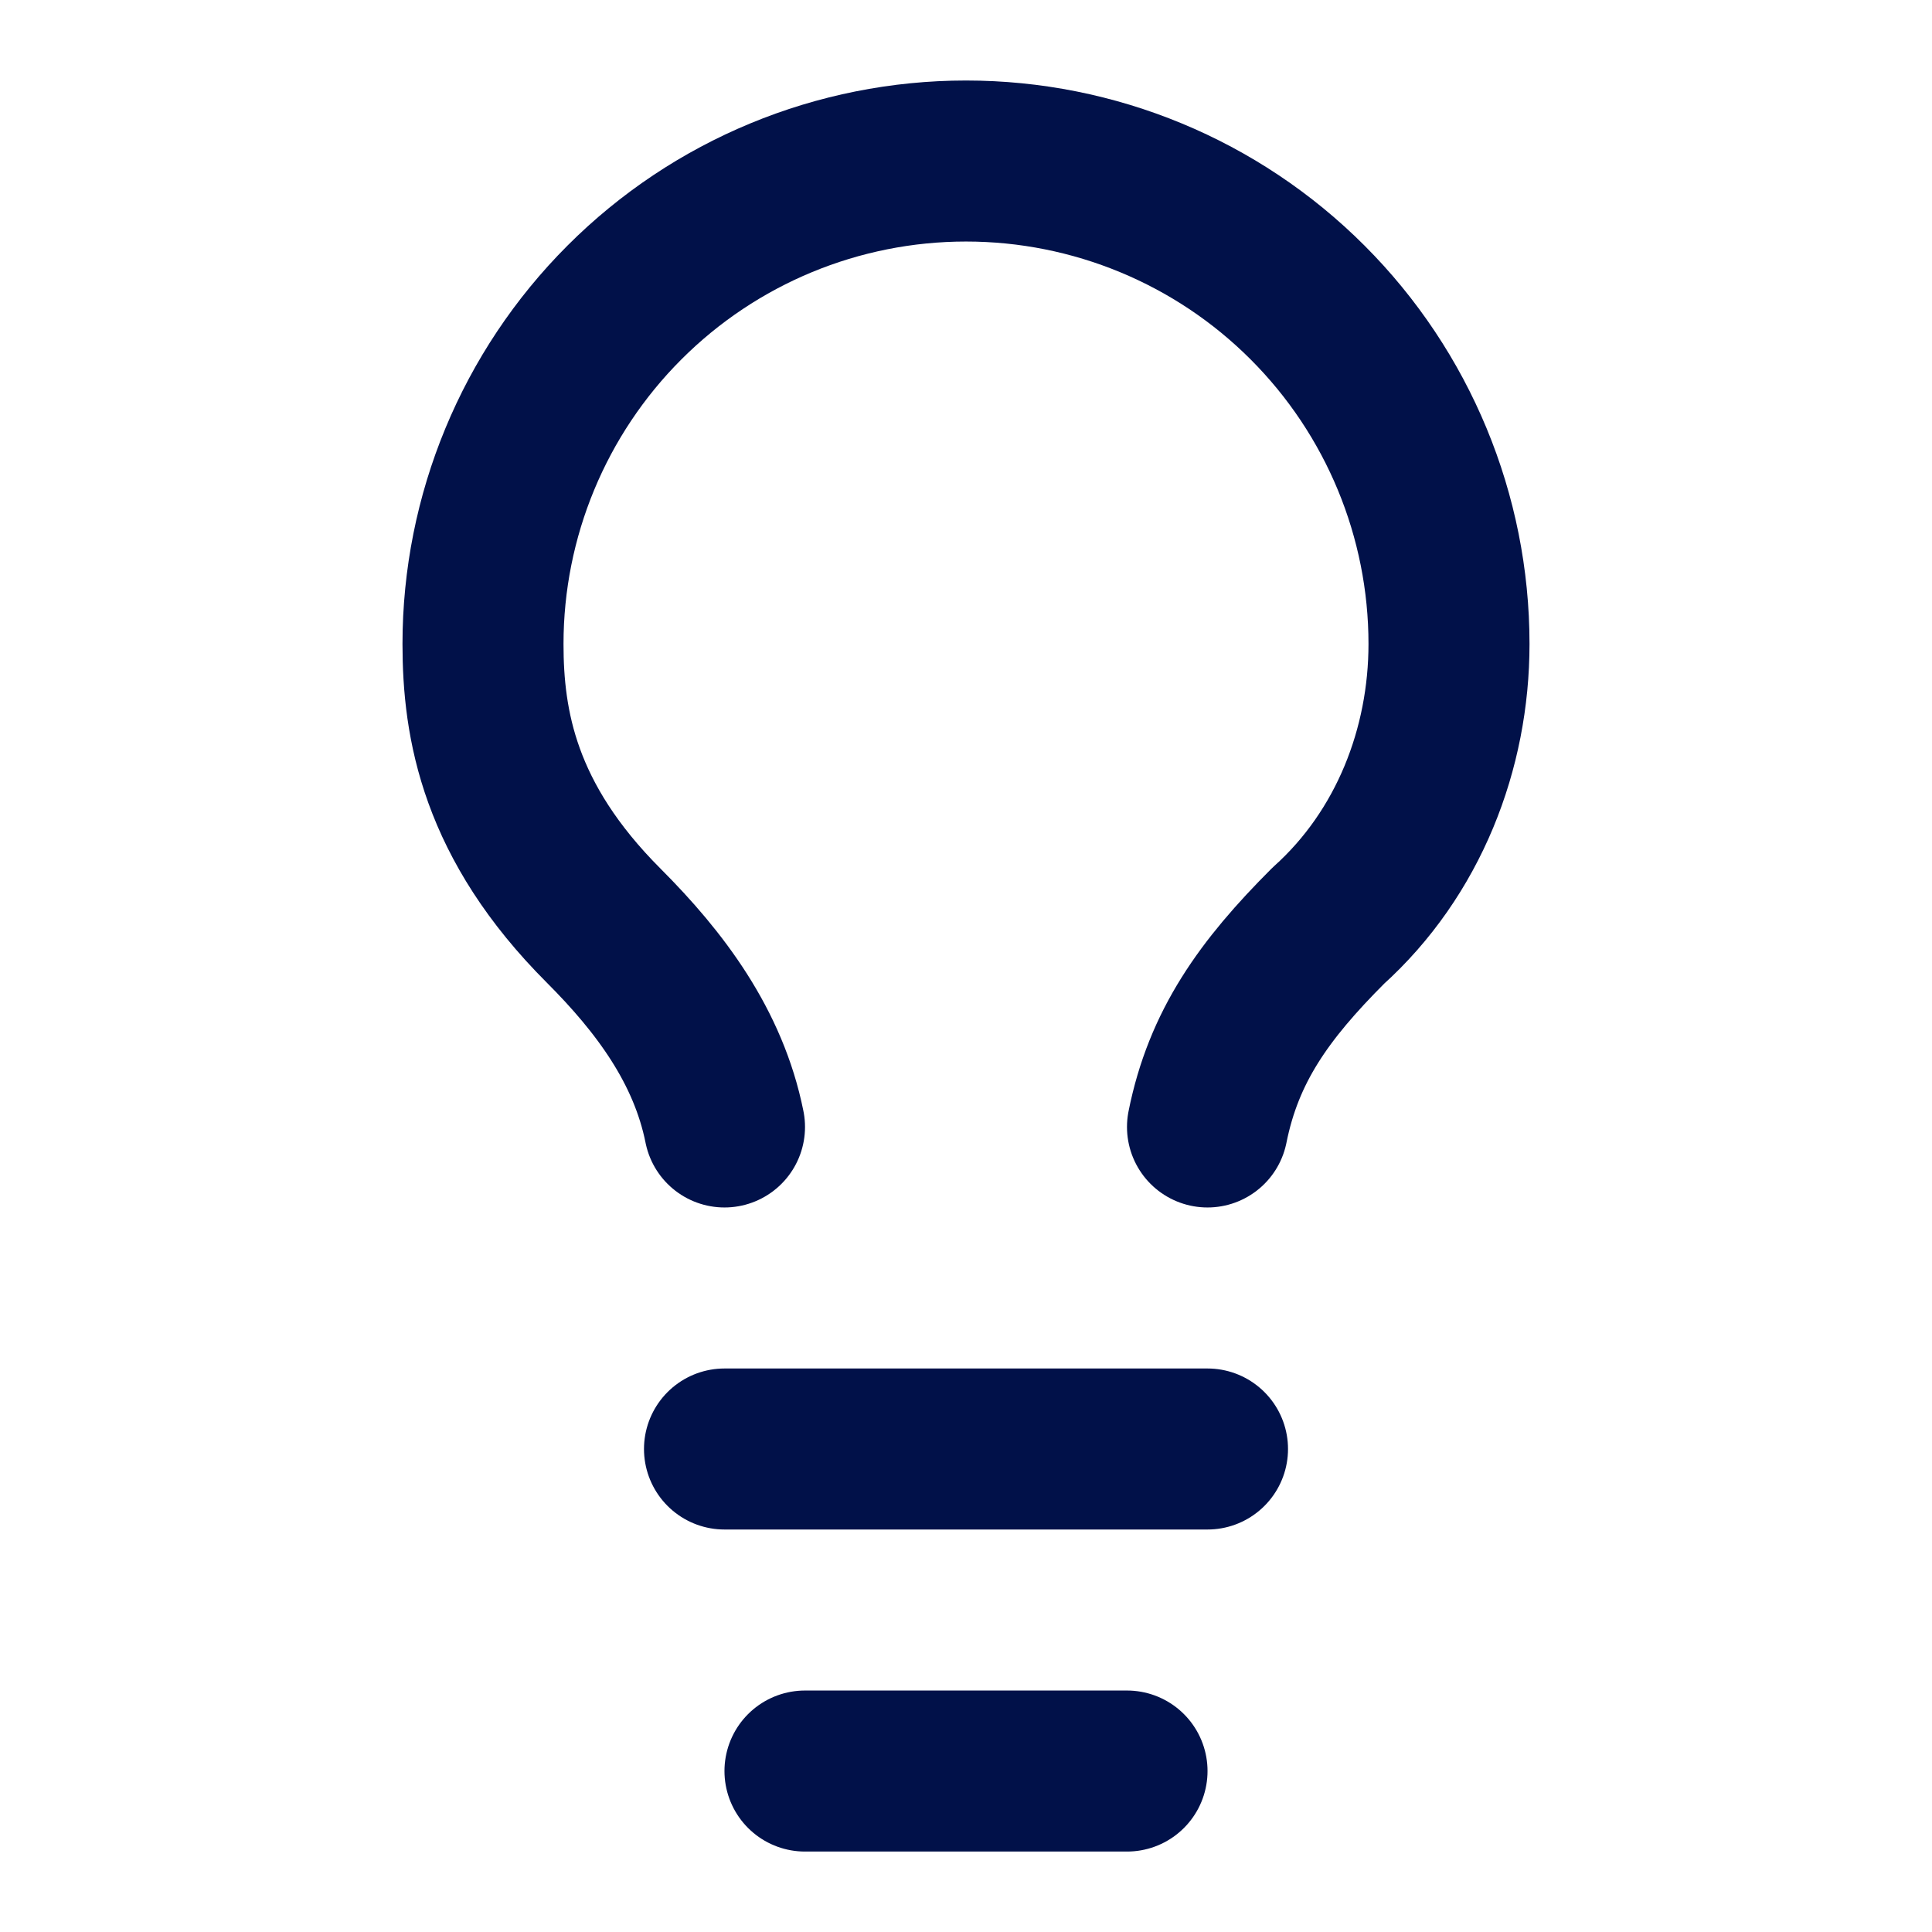
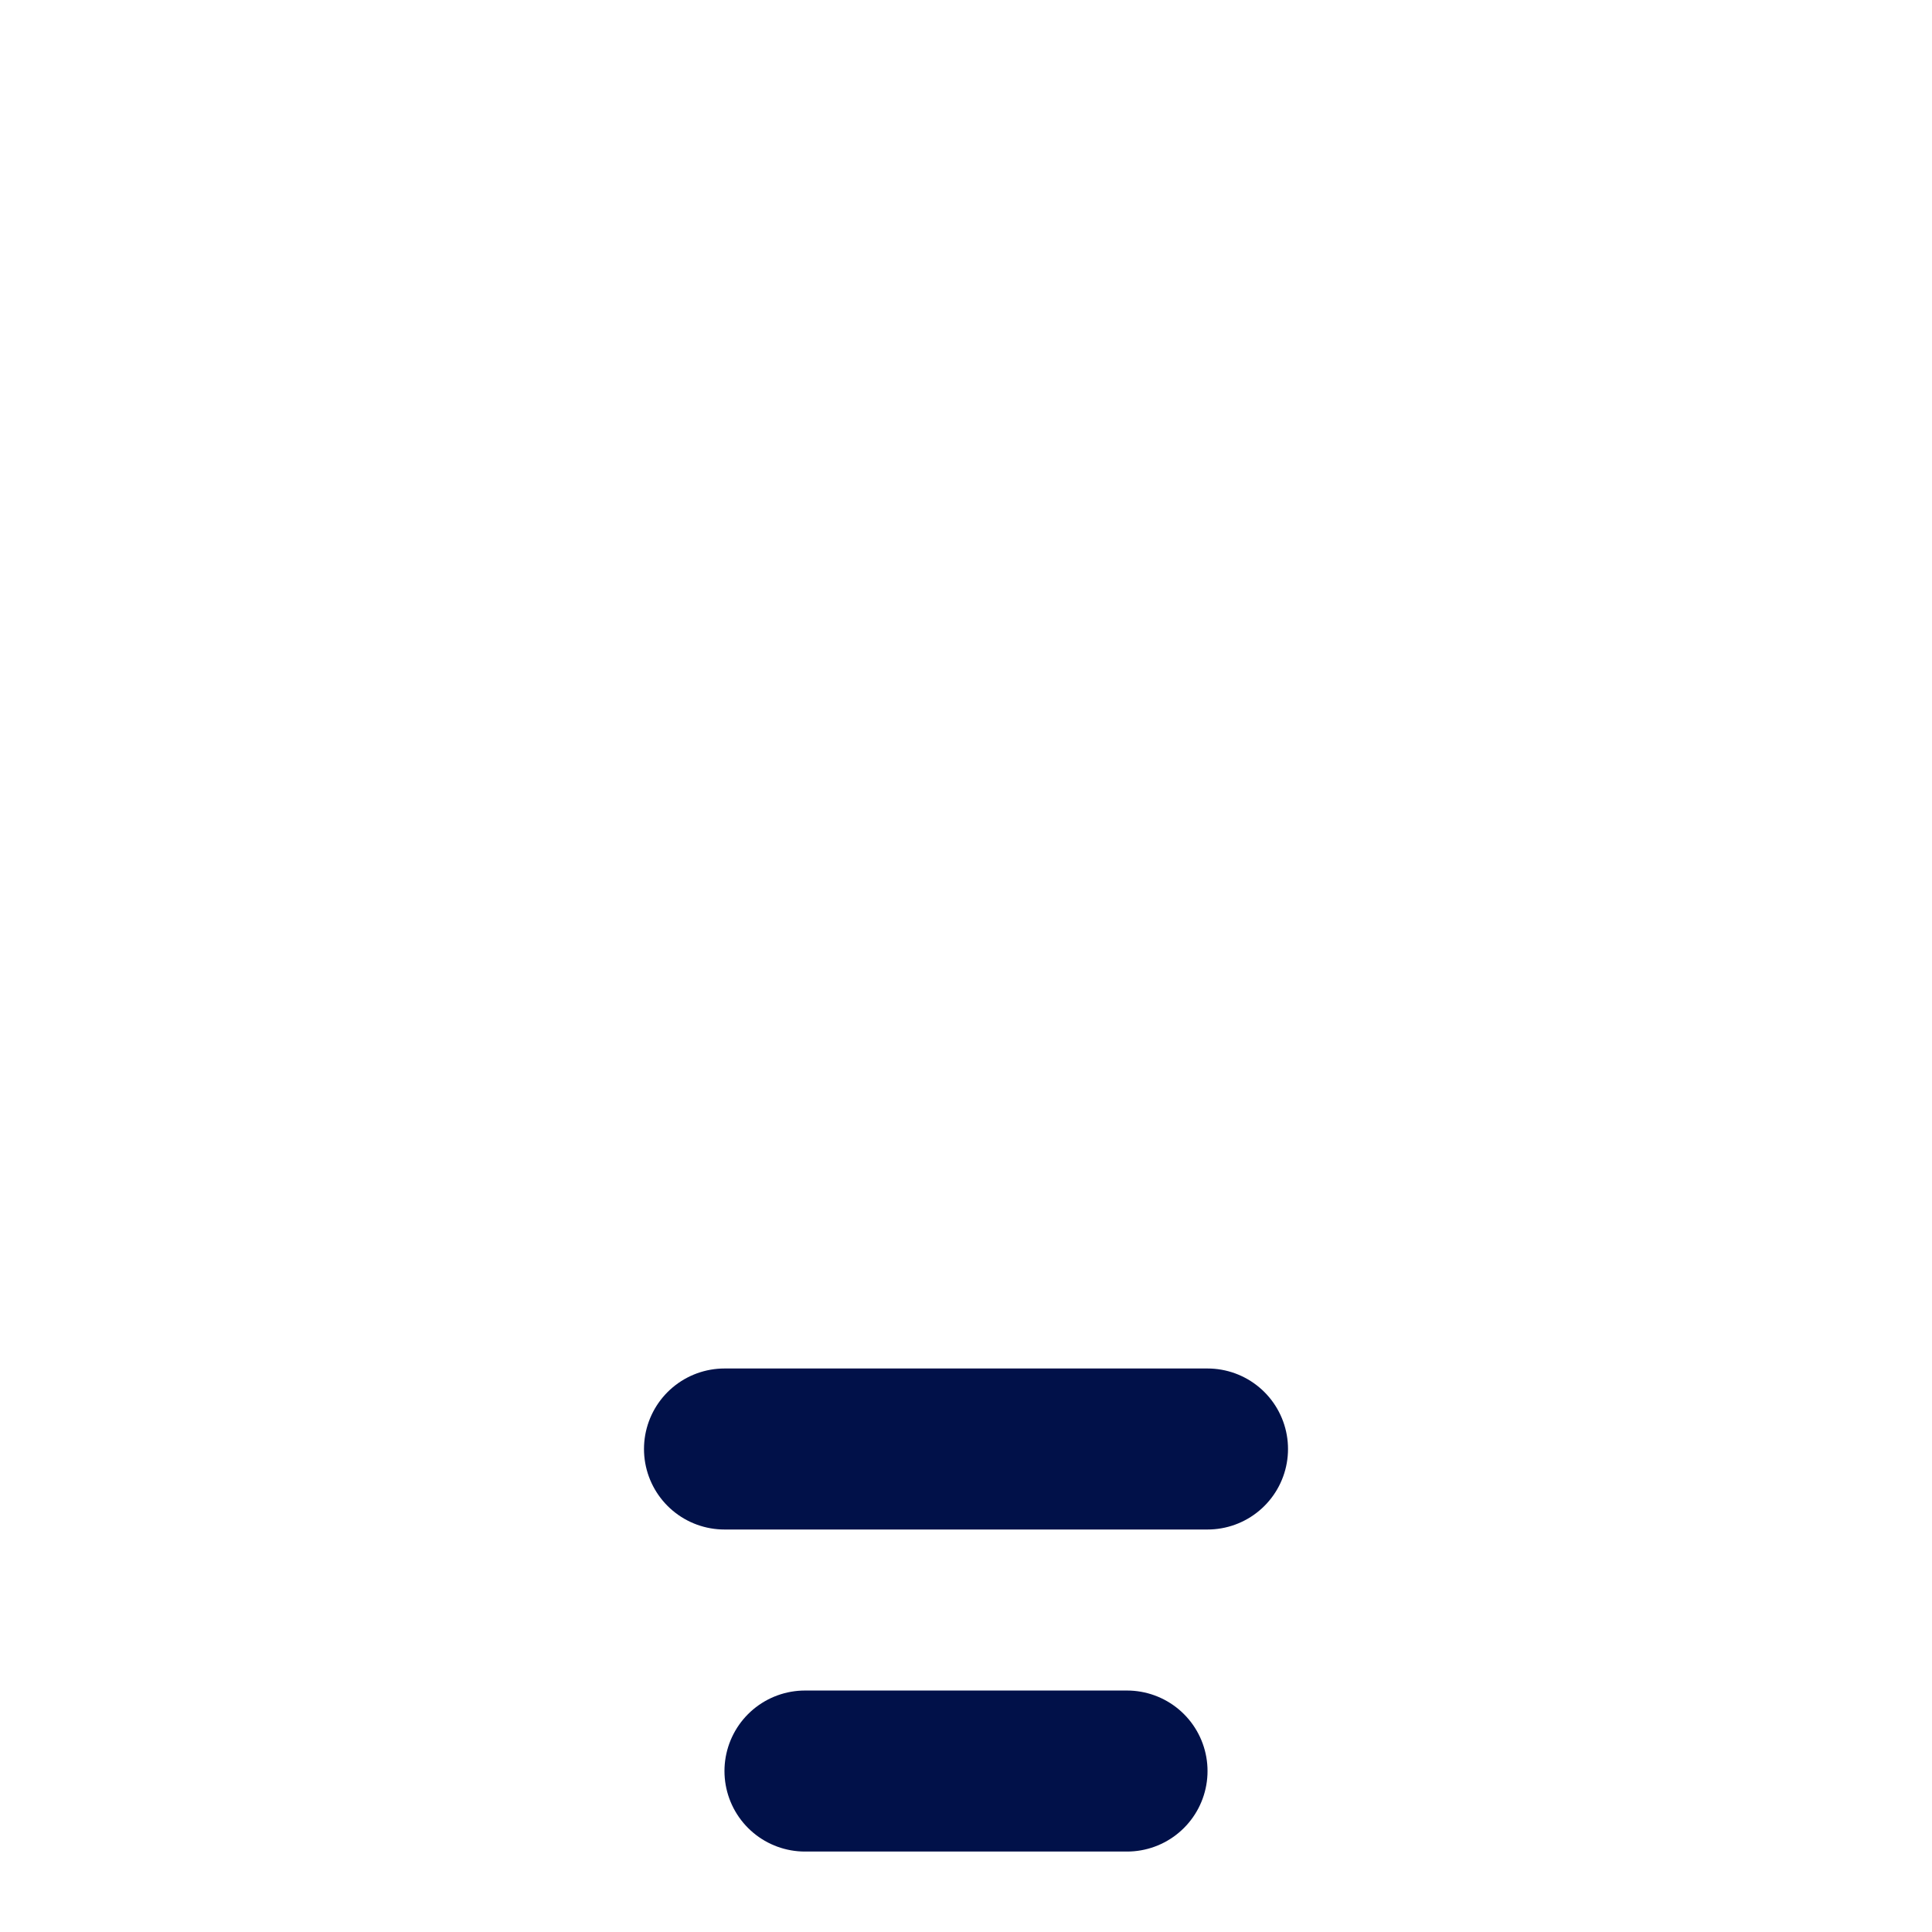
<svg xmlns="http://www.w3.org/2000/svg" width="32" height="32" viewBox="0 0 32 32" fill="none">
-   <path d="M20 18.666C20.267 17.333 20.933 16.4 22 15.333C23.333 14.133 24 12.4 24 10.666C24 8.545 23.157 6.51 21.657 5.01C20.157 3.509 18.122 2.667 16 2.667C13.878 2.667 11.843 3.509 10.343 5.01C8.843 6.51 8 8.545 8 10.666C8 12 8.267 13.6 10 15.333C10.933 16.267 11.733 17.333 12 18.666" stroke="#011149" stroke-width="2.667" stroke-linecap="round" stroke-linejoin="round" />
  <path d="M12 24H20" stroke="#011149" stroke-width="2.667" stroke-linecap="round" stroke-linejoin="round" />
  <path d="M13.333 29.334H18.667" stroke="#011149" stroke-width="2.667" stroke-linecap="round" stroke-linejoin="round" />
</svg>